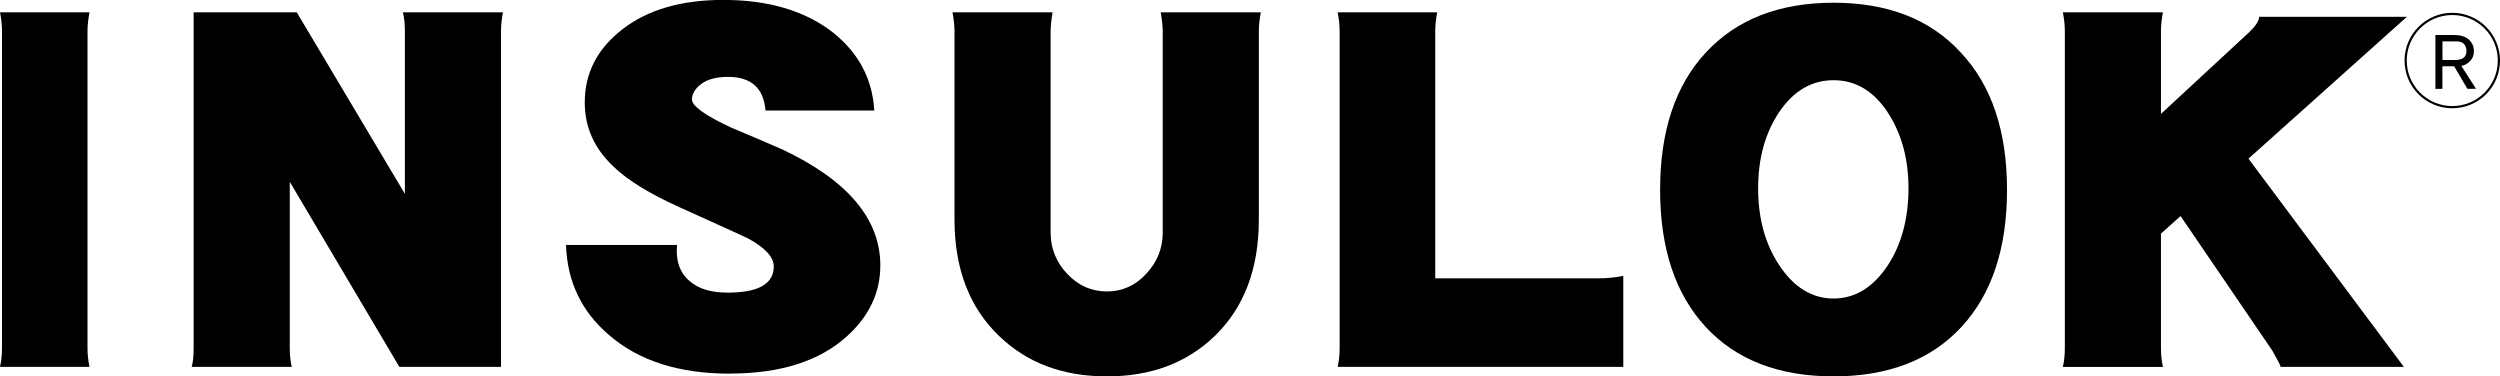
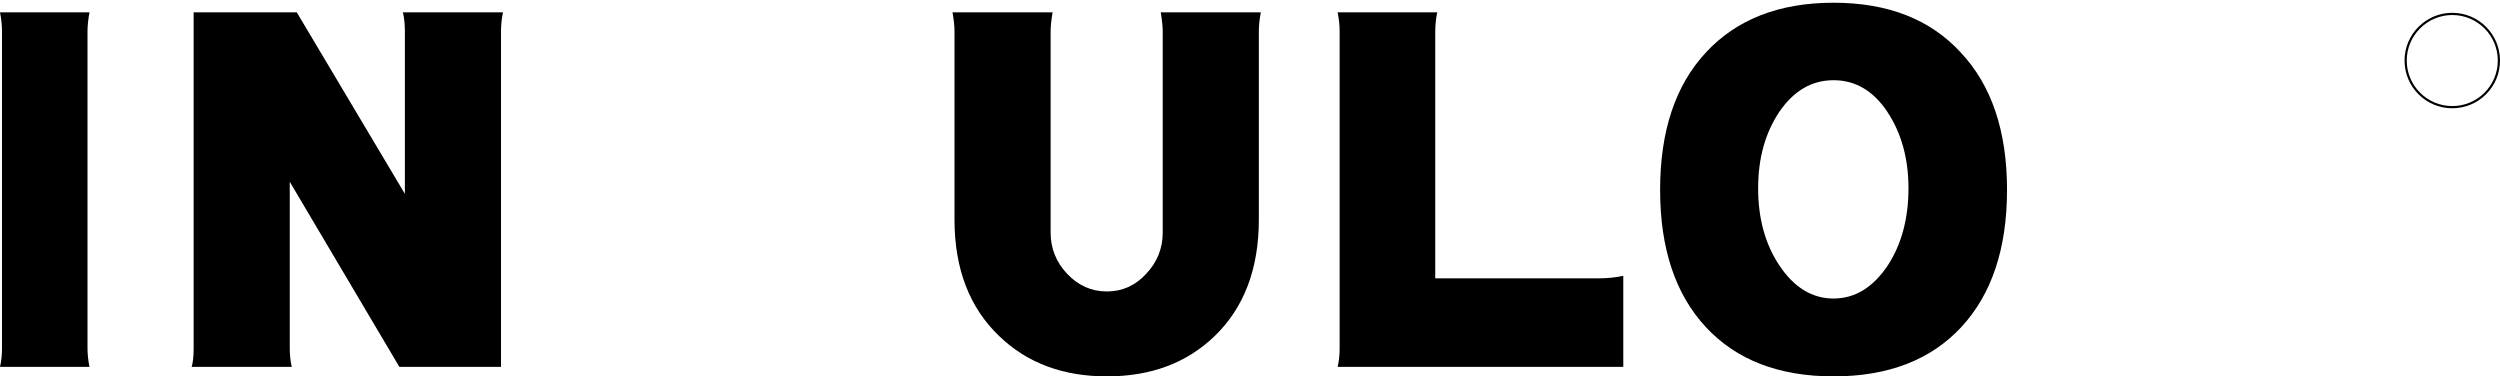
<svg xmlns="http://www.w3.org/2000/svg" id="_イヤー_2" viewBox="0 0 339.42 51.1">
  <defs>
    <style>.cls-1{fill:none;stroke:#000;stroke-width:.3px;}</style>
  </defs>
  <g id="_イヤー_1-2">
    <g>
      <g>
        <path d="M12.15,49.81H0c.18-.77,.27-1.61,.27-2.53V4.26c0-.82-.09-1.68-.27-2.59H12.15c-.18,.96-.27,1.82-.27,2.59V47.28c0,.82,.09,1.66,.27,2.53Z" />
        <path d="M68.01,49.81h-13.79l-14.88-25.13v22.6c0,.91,.09,1.75,.27,2.53h-13.59c.18-.59,.27-1.43,.27-2.53V1.67h14l14.68,24.65V4.26c0-1-.09-1.87-.27-2.59h13.59c-.18,.87-.27,1.73-.27,2.59V49.81Z" />
-         <path d="M99.08,50.73c-6.91,0-12.38-1.75-16.41-5.26-3.73-3.19-5.67-7.26-5.82-12.22h15.07c-.2,2.14,.37,3.78,1.71,4.91,1.19,1.05,2.91,1.57,5.15,1.57,4.18,0,6.27-1.18,6.27-3.55,0-1.28-1.17-2.55-3.51-3.82-.15-.09-3.26-1.5-9.32-4.24-4.03-1.82-6.99-3.64-8.88-5.46-2.64-2.46-3.95-5.37-3.95-8.74,0-4.01,1.71-7.33,5.15-9.97,3.43-2.64,7.98-3.96,13.65-3.96,6.17,0,11.14,1.48,14.92,4.44,3.48,2.78,5.34,6.31,5.59,10.58h-14.77c-.25-3.05-1.94-4.57-5.07-4.57-1.59,0-2.81,.32-3.65,.96-.8,.59-1.22,1.28-1.27,2.05-.05,.91,1.74,2.21,5.37,3.89,2.29,.96,4.57,1.93,6.86,2.93,8.9,4.19,13.35,9.45,13.35,15.77,0,3.69-1.52,6.9-4.55,9.63-3.73,3.37-9.03,5.05-15.89,5.05Z" />
        <path d="M150.28,51.1c-5.96,0-10.83-1.82-14.61-5.46-4.05-3.87-6.08-9.15-6.08-15.84V4.26c0-.73-.09-1.59-.27-2.59h13.59c-.18,1.05-.27,1.91-.27,2.59V31.58c0,2.14,.75,4.01,2.25,5.6,1.5,1.59,3.3,2.39,5.39,2.39s3.87-.8,5.33-2.39c1.5-1.59,2.25-3.46,2.25-5.6V4.26c0-.64-.09-1.5-.27-2.59h13.59c-.18,.96-.27,1.82-.27,2.59V29.8c0,6.69-2,11.97-6.01,15.84-3.78,3.64-8.65,5.46-14.61,5.46Z" />
        <path d="M220.39,49.81h-38.78c.18-.77,.27-1.61,.27-2.53V4.26c0-.82-.09-1.68-.27-2.59h13.52c-.18,.91-.27,1.77-.27,2.59V37.79h22.12c1.18,0,2.32-.11,3.41-.34v12.36Z" />
        <path d="M256.24,15.19c1.91,2.87,2.87,6.33,2.87,10.38s-.93,7.58-2.8,10.45c-2,3-4.46,4.51-7.37,4.51s-5.37-1.5-7.37-4.51c-1.91-2.87-2.87-6.35-2.87-10.45s.96-7.51,2.87-10.38c1.96-2.87,4.41-4.3,7.37-4.3s5.39,1.43,7.31,4.3Zm10.04,29.22c4.14-4.46,6.21-10.68,6.21-18.64s-2.09-14.18-6.28-18.64c-4.14-4.51-9.9-6.76-17.27-6.76s-13.16,2.25-17.34,6.76c-4.14,4.46-6.21,10.67-6.21,18.64s2.07,14.18,6.21,18.64c4.14,4.46,9.92,6.69,17.34,6.69s13.2-2.23,17.34-6.69Z" />
-         <path d="M326.37,49.81h-16.73c-.04-.23-.43-.98-1.16-2.25l-12.43-18.23-2.66,2.39v15.57c0,.87,.09,1.71,.27,2.53h-13.59c.18-.77,.27-1.61,.27-2.53V4.26c0-.82-.09-1.68-.27-2.59h13.59c-.18,.91-.27,1.77-.27,2.59V15.46l11.95-11.06c.91-.87,1.37-1.57,1.37-2.12h20.07l-21.51,19.26,21.1,28.27Z" />
      </g>
      <path class="cls-1" d="M332.94,14.55c3.5,0,6.33-2.83,6.33-6.33s-2.84-6.33-6.33-6.33-6.33,2.84-6.33,6.33,2.83,6.33,6.33,6.33Z" />
-       <path d="M333.4,5.61c.43,0,.77,.08,1.02,.25,.3,.27,.45,.62,.45,1.06,0,.33-.1,.61-.29,.84-.27,.26-.69,.39-1.28,.39h-1.69v-2.53h1.8Zm-1.8,6.45v-3.06h1.6l1.79,3.06h1.18l-2-3.11c.46-.09,.83-.29,1.11-.59,.4-.36,.6-.84,.6-1.44s-.24-1.14-.72-1.58c-.46-.39-1.13-.59-2.02-.59h-2.49v7.31h.94Z" />
    </g>
  </g>
</svg>